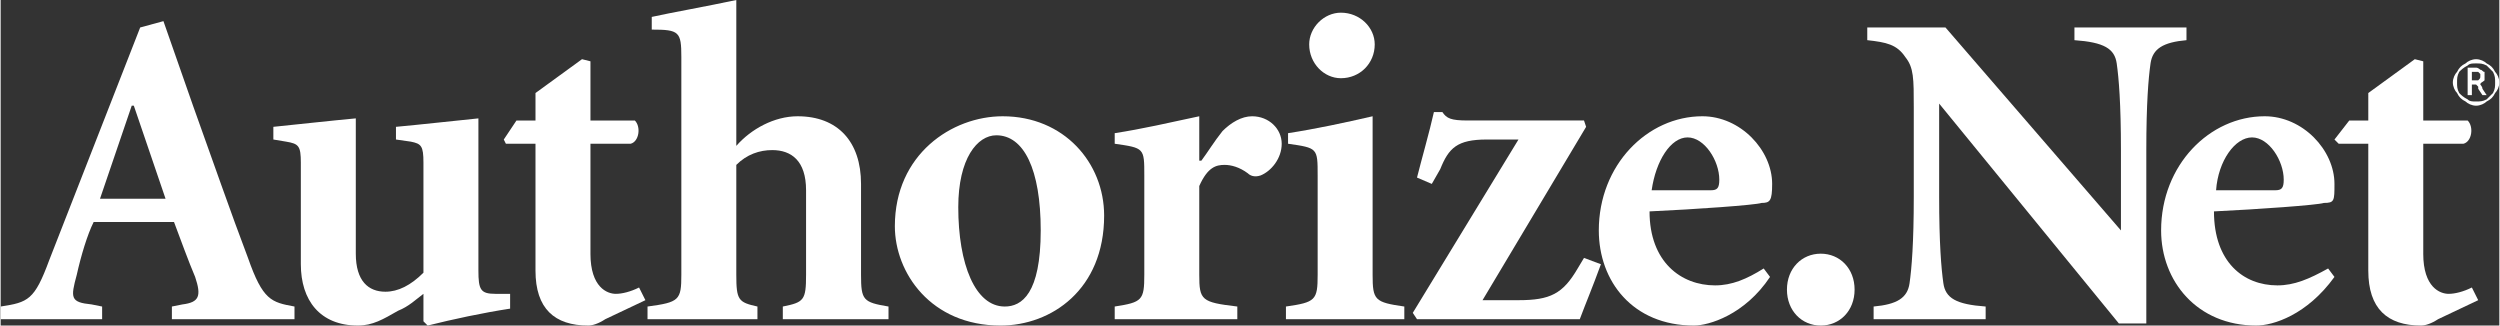
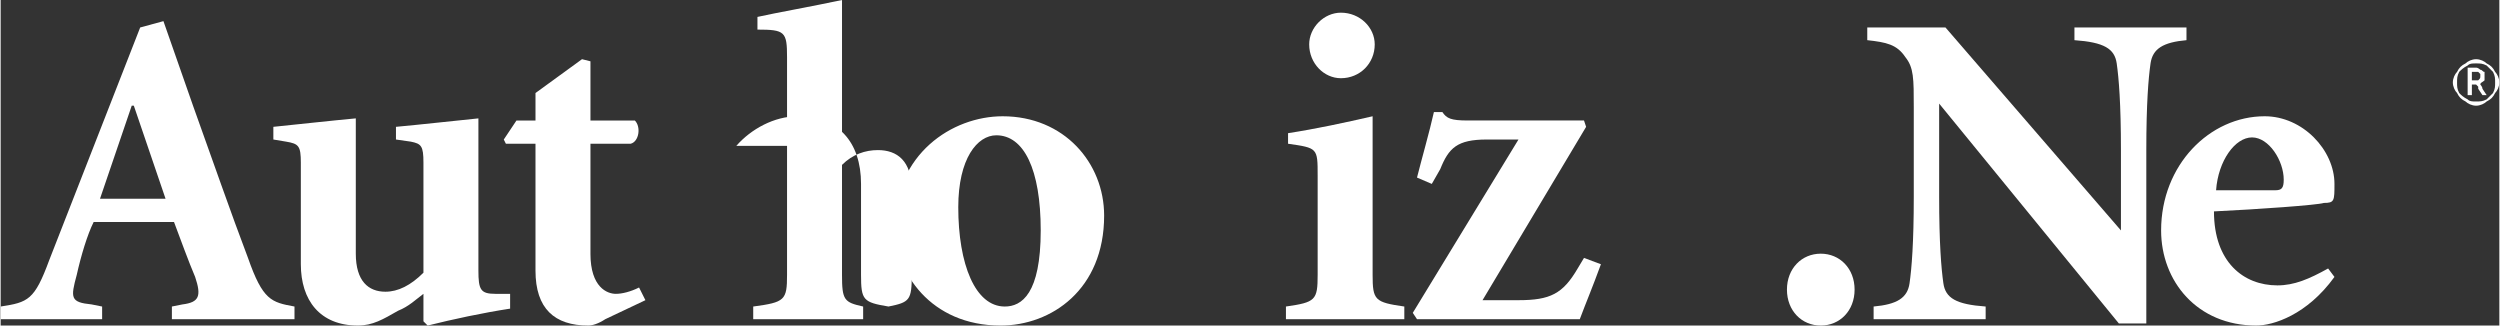
<svg xmlns="http://www.w3.org/2000/svg" xml:space="preserve" width="3.233in" height="0.421in" version="1.0" style="shape-rendering:geometricPrecision; text-rendering:geometricPrecision; image-rendering:optimizeQuality; fill-rule:evenodd; clip-rule:evenodd" viewBox="0 0 1182 154">
  <rect x="0" y="0" width="1182" height="154" fill="#333333" stroke="none" />
  <defs>
    <style type="text/css">
   
    .fil0 {fill:white;fill-rule:nonzero}
   
  </style>
  </defs>
  <g id="__x0023_Layer_x0020_1">
    <g id="_699157728">
      <path class="fil0" d="M62 50l1 0 15 44 -31 0 15 -44zm19 101l0 0 58 0 0 -6c-11,-2 -15,-3 -22,-23 -8,-21 -17,-47 -26,-72l-14 -40 -11 3 -43 110c-7,19 -10,20 -23,22l0 6 48 0 0 -6 -5 -1c-10,-1 -10,-3 -7,-14 2,-9 5,-19 8,-25l38 0c3,8 7,19 10,26 3,9 2,12 -6,13l-5 1 0 6z" />
      <path class="fil0" d="M200 77c0,-8 -1,-9 -6,-10l-7 -1 0 -6c11,-1 29,-3 39,-4l0 72c0,9 1,11 8,11l7 0 0 7c-13,2 -27,5 -39,8l-2 -2 0 -13c-4,3 -7,6 -12,8 -7,4 -12,7 -19,7 -18,0 -27,-12 -27,-29l0 -48c0,-8 -1,-9 -7,-10l-6 -1 0 -6c10,-1 28,-3 39,-4l0 64c0,13 6,18 14,18 6,0 12,-3 18,-9l0 -52z" />
      <path class="fil0" d="M279 120c0,16 8,19 12,19 3,0 7,-1 11,-3l3 6 -19 9c-3,2 -6,3 -8,3 -16,0 -25,-8 -25,-26l0 -60 -14 0 -1 -2 6 -9 9 0 0 -13 22 -16 4 1 0 28 21 0c3,3 2,10 -2,11l-19 0 0 52z" />
-       <path class="fil0" d="M348 69c7,-8 18,-14 29,-14 19,0 30,12 30,32l0 43c0,12 1,13 13,15l0 6 -50 0 0 -6c10,-2 11,-3 11,-15l0 -40c0,-14 -7,-19 -16,-19 -6,0 -12,2 -17,7l0 52c0,12 1,13 10,15l0 6 -52 0 0 -6c15,-2 16,-3 16,-15l0 -103c0,-12 -1,-13 -14,-13l0 -6c9,-2 26,-5 40,-8l0 69z" />
+       <path class="fil0" d="M348 69c7,-8 18,-14 29,-14 19,0 30,12 30,32l0 43c0,12 1,13 13,15c10,-2 11,-3 11,-15l0 -40c0,-14 -7,-19 -16,-19 -6,0 -12,2 -17,7l0 52c0,12 1,13 10,15l0 6 -52 0 0 -6c15,-2 16,-3 16,-15l0 -103c0,-12 -1,-13 -14,-13l0 -6c9,-2 26,-5 40,-8l0 69z" />
      <path class="fil0" d="M453 98c0,-23 9,-34 18,-34 13,0 21,16 21,45 0,30 -9,36 -17,36 -14,0 -22,-20 -22,-47zm21 -43l0 0c-24,0 -51,18 -51,52 0,22 17,47 50,47 24,0 49,-17 49,-52 0,-25 -19,-47 -48,-47z" />
-       <path class="fil0" d="M567 130c0,12 1,13 18,15l0 6 -58 0 0 -6c13,-2 14,-3 14,-15l0 -47c0,-13 0,-13 -14,-15l0 -5c13,-2 26,-5 40,-8l0 21 1 0c3,-4 6,-9 10,-14 4,-4 9,-7 14,-7 8,0 14,6 14,13 0,7 -5,13 -10,15 -3,1 -5,0 -6,-1 -4,-3 -8,-4 -11,-4 -4,0 -8,1 -12,10l0 42z" />
      <path class="fil0" d="M623 83c0,-13 0,-13 -14,-15l0 -5c13,-2 27,-5 40,-8l0 75c0,12 1,13 15,15l0 6 -56 0 0 -6c14,-2 15,-3 15,-15l0 -47zm27 -62l0 0c0,9 -7,16 -16,16 -8,0 -15,-7 -15,-16 0,-8 7,-15 15,-15 9,0 16,7 16,15z" />
      <path class="fil0" d="M749 57l1 3 -49 82 17 0c15,0 21,-3 28,-15l3 -5 8 3c-4,11 -7,18 -10,26l-77 0 -2 -3 50 -82 -15 0c-14,0 -18,4 -22,14l-4 7 -7 -3c2,-8 6,-22 8,-31l4 0c2,3 4,4 12,4l55 0z" />
-       <path class="fil0" d="M781 90c2,-14 9,-25 17,-25 8,0 15,11 15,20 0,4 -1,5 -4,5l-28 0zm53 37l0 0c-8,5 -15,8 -23,8 -16,0 -31,-11 -31,-35 22,-1 50,-3 53,-4 4,0 5,-1 5,-9 0,-16 -15,-32 -33,-32 -26,0 -49,23 -49,54 0,24 16,45 45,45 7,0 24,-5 36,-23l-3 -4z" />
      <path class="fil0" d="M845 137c0,-10 7,-17 16,-17 9,0 16,7 16,17 0,10 -7,17 -16,17 -9,0 -16,-7 -16,-17z" />
      <path class="fil0" d="M1015 153l-13 0 -85 -104 0 0 0 44c0,22 1,34 2,41 1,7 6,10 20,11l0 6 -53 0 0 -6c11,-1 16,-4 17,-11 1,-7 2,-19 2,-41l0 -42c0,-14 0,-19 -4,-24 -4,-6 -9,-7 -18,-8l0 -6 37 0 83 96 0 0 0 -38c0,-22 -1,-34 -2,-41 -1,-7 -6,-10 -20,-11l0 -6 53 0 0 6c-11,1 -16,4 -17,11 -1,7 -2,19 -2,41l0 82z" />
      <path class="fil0" d="M1048 90c1,-14 9,-25 17,-25 8,0 15,11 15,20 0,4 -1,5 -4,5l-28 0zm53 37l0 0c-9,5 -16,8 -24,8 -16,0 -30,-11 -30,-35 21,-1 49,-3 52,-4 5,0 5,-1 5,-9 0,-16 -15,-32 -33,-32 -26,0 -49,23 -49,54 0,24 17,45 45,45 8,0 24,-5 37,-23l-3 -4z" />
-       <path class="fil0" d="M1146 120c0,16 8,19 12,19 3,0 7,-1 11,-3l3 6 -19 9c-3,2 -6,3 -8,3 -16,0 -25,-8 -25,-26l0 -60 -14 0 -2 -2 7 -9 9 0 0 -13 22 -16 4 1 0 28 21 0c3,3 2,10 -2,11l-19 0 0 52z" />
      <path class="fil0" d="M1171 50c-2,0 -4,-1 -5,-2 -2,-1 -3,-2 -4,-4 -1,-1 -2,-3 -2,-5 0,-2 1,-4 2,-5 1,-2 2,-3 4,-4 1,-1 3,-2 5,-2 2,0 4,1 5,2 2,1 3,2 4,4 1,1 2,3 2,5 0,2 -1,4 -2,5 -1,2 -2,3 -4,4 -1,1 -3,2 -5,2zm0 -2l0 0c2,0 3,0 5,-1 1,-1 2,-2 3,-3 1,-2 1,-3 1,-5 0,-2 0,-3 -1,-5 -1,-1 -2,-2 -3,-3 -2,-1 -3,-1 -5,-1 -2,0 -3,0 -4,1 -2,1 -3,2 -4,3 -1,2 -1,3 -1,5 0,2 0,3 1,5 1,1 2,2 4,3 1,1 2,1 4,1zm-2 -3l0 0 -2 0 0 -13 4 0c1,0 2,1 2,1 1,0 1,1 2,1 0,1 0,1 0,2 0,1 0,1 0,2 -1,1 -2,1 -2,2 0,0 1,1 1,2l2 3 -2 0 -2 -3 0 -1c-1,-1 -1,-1 -1,-1l-2 0 0 5zm0 -7l0 0 1 0c1,0 2,0 2,0 1,-1 1,-1 1,-2 0,0 0,-1 0,-1 0,0 -1,-1 -1,-1 0,0 -1,0 -1,0l-2 0 0 4z" />
    </g>
  </g>
</svg>